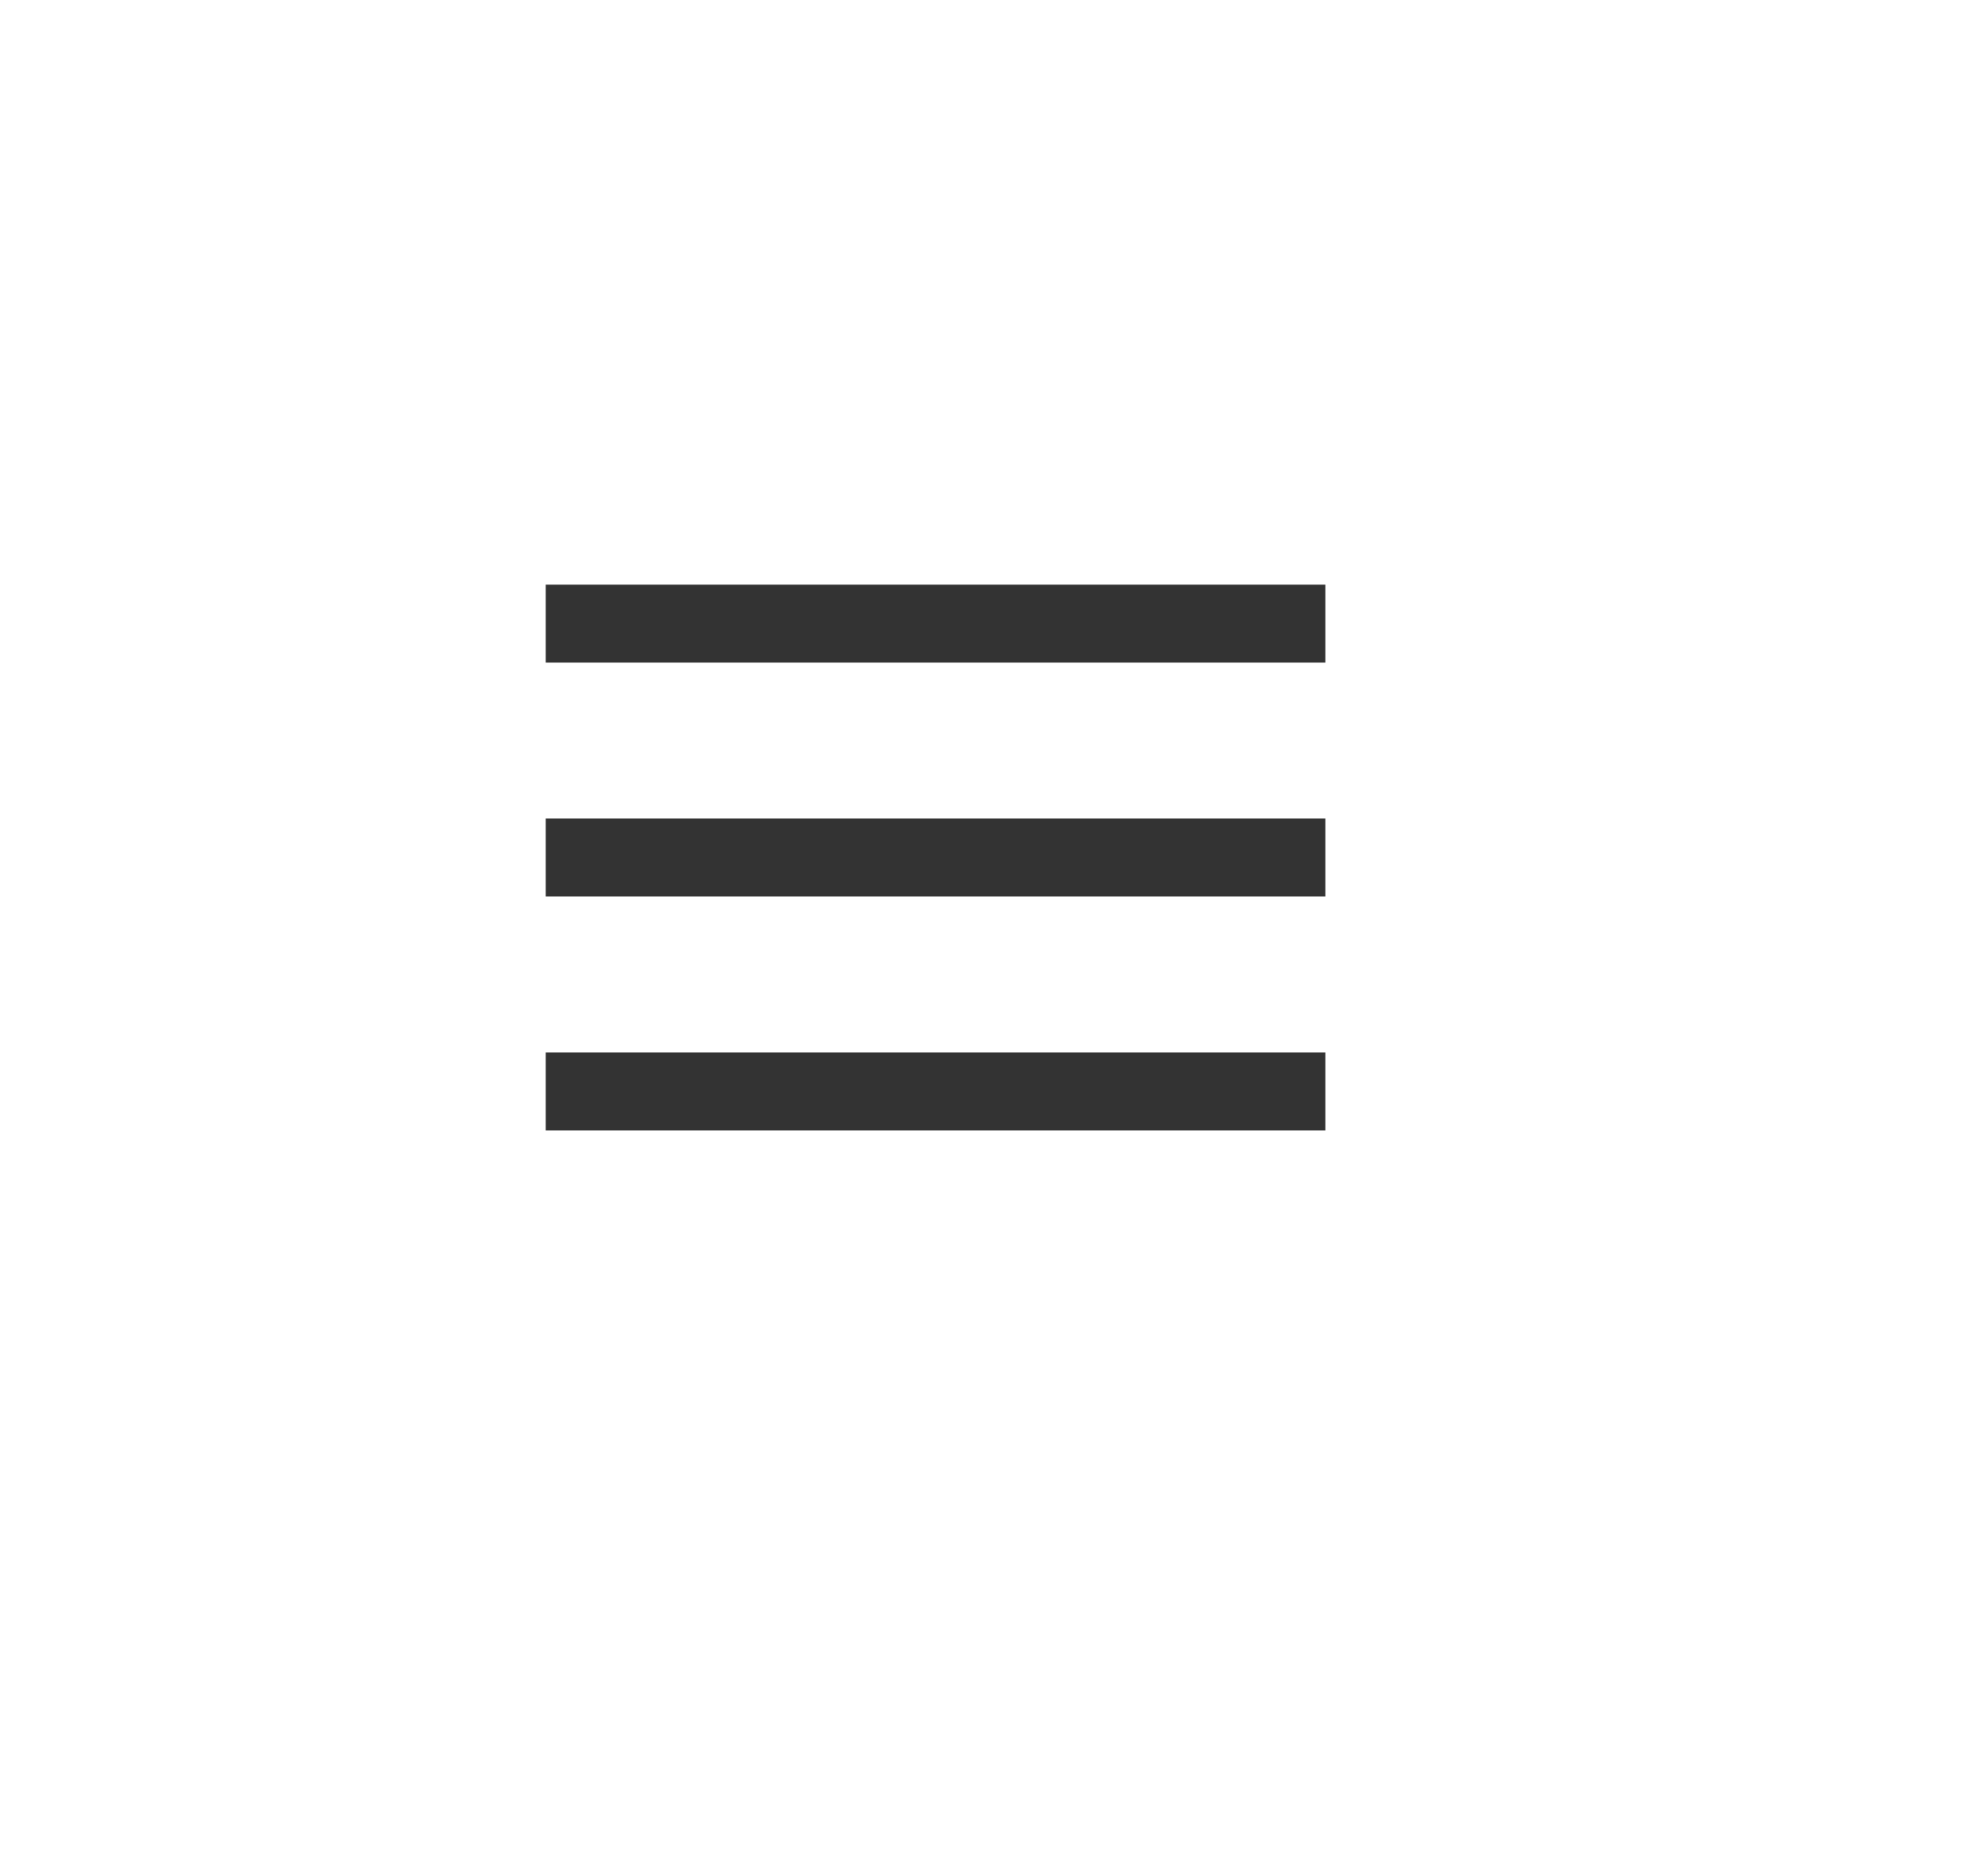
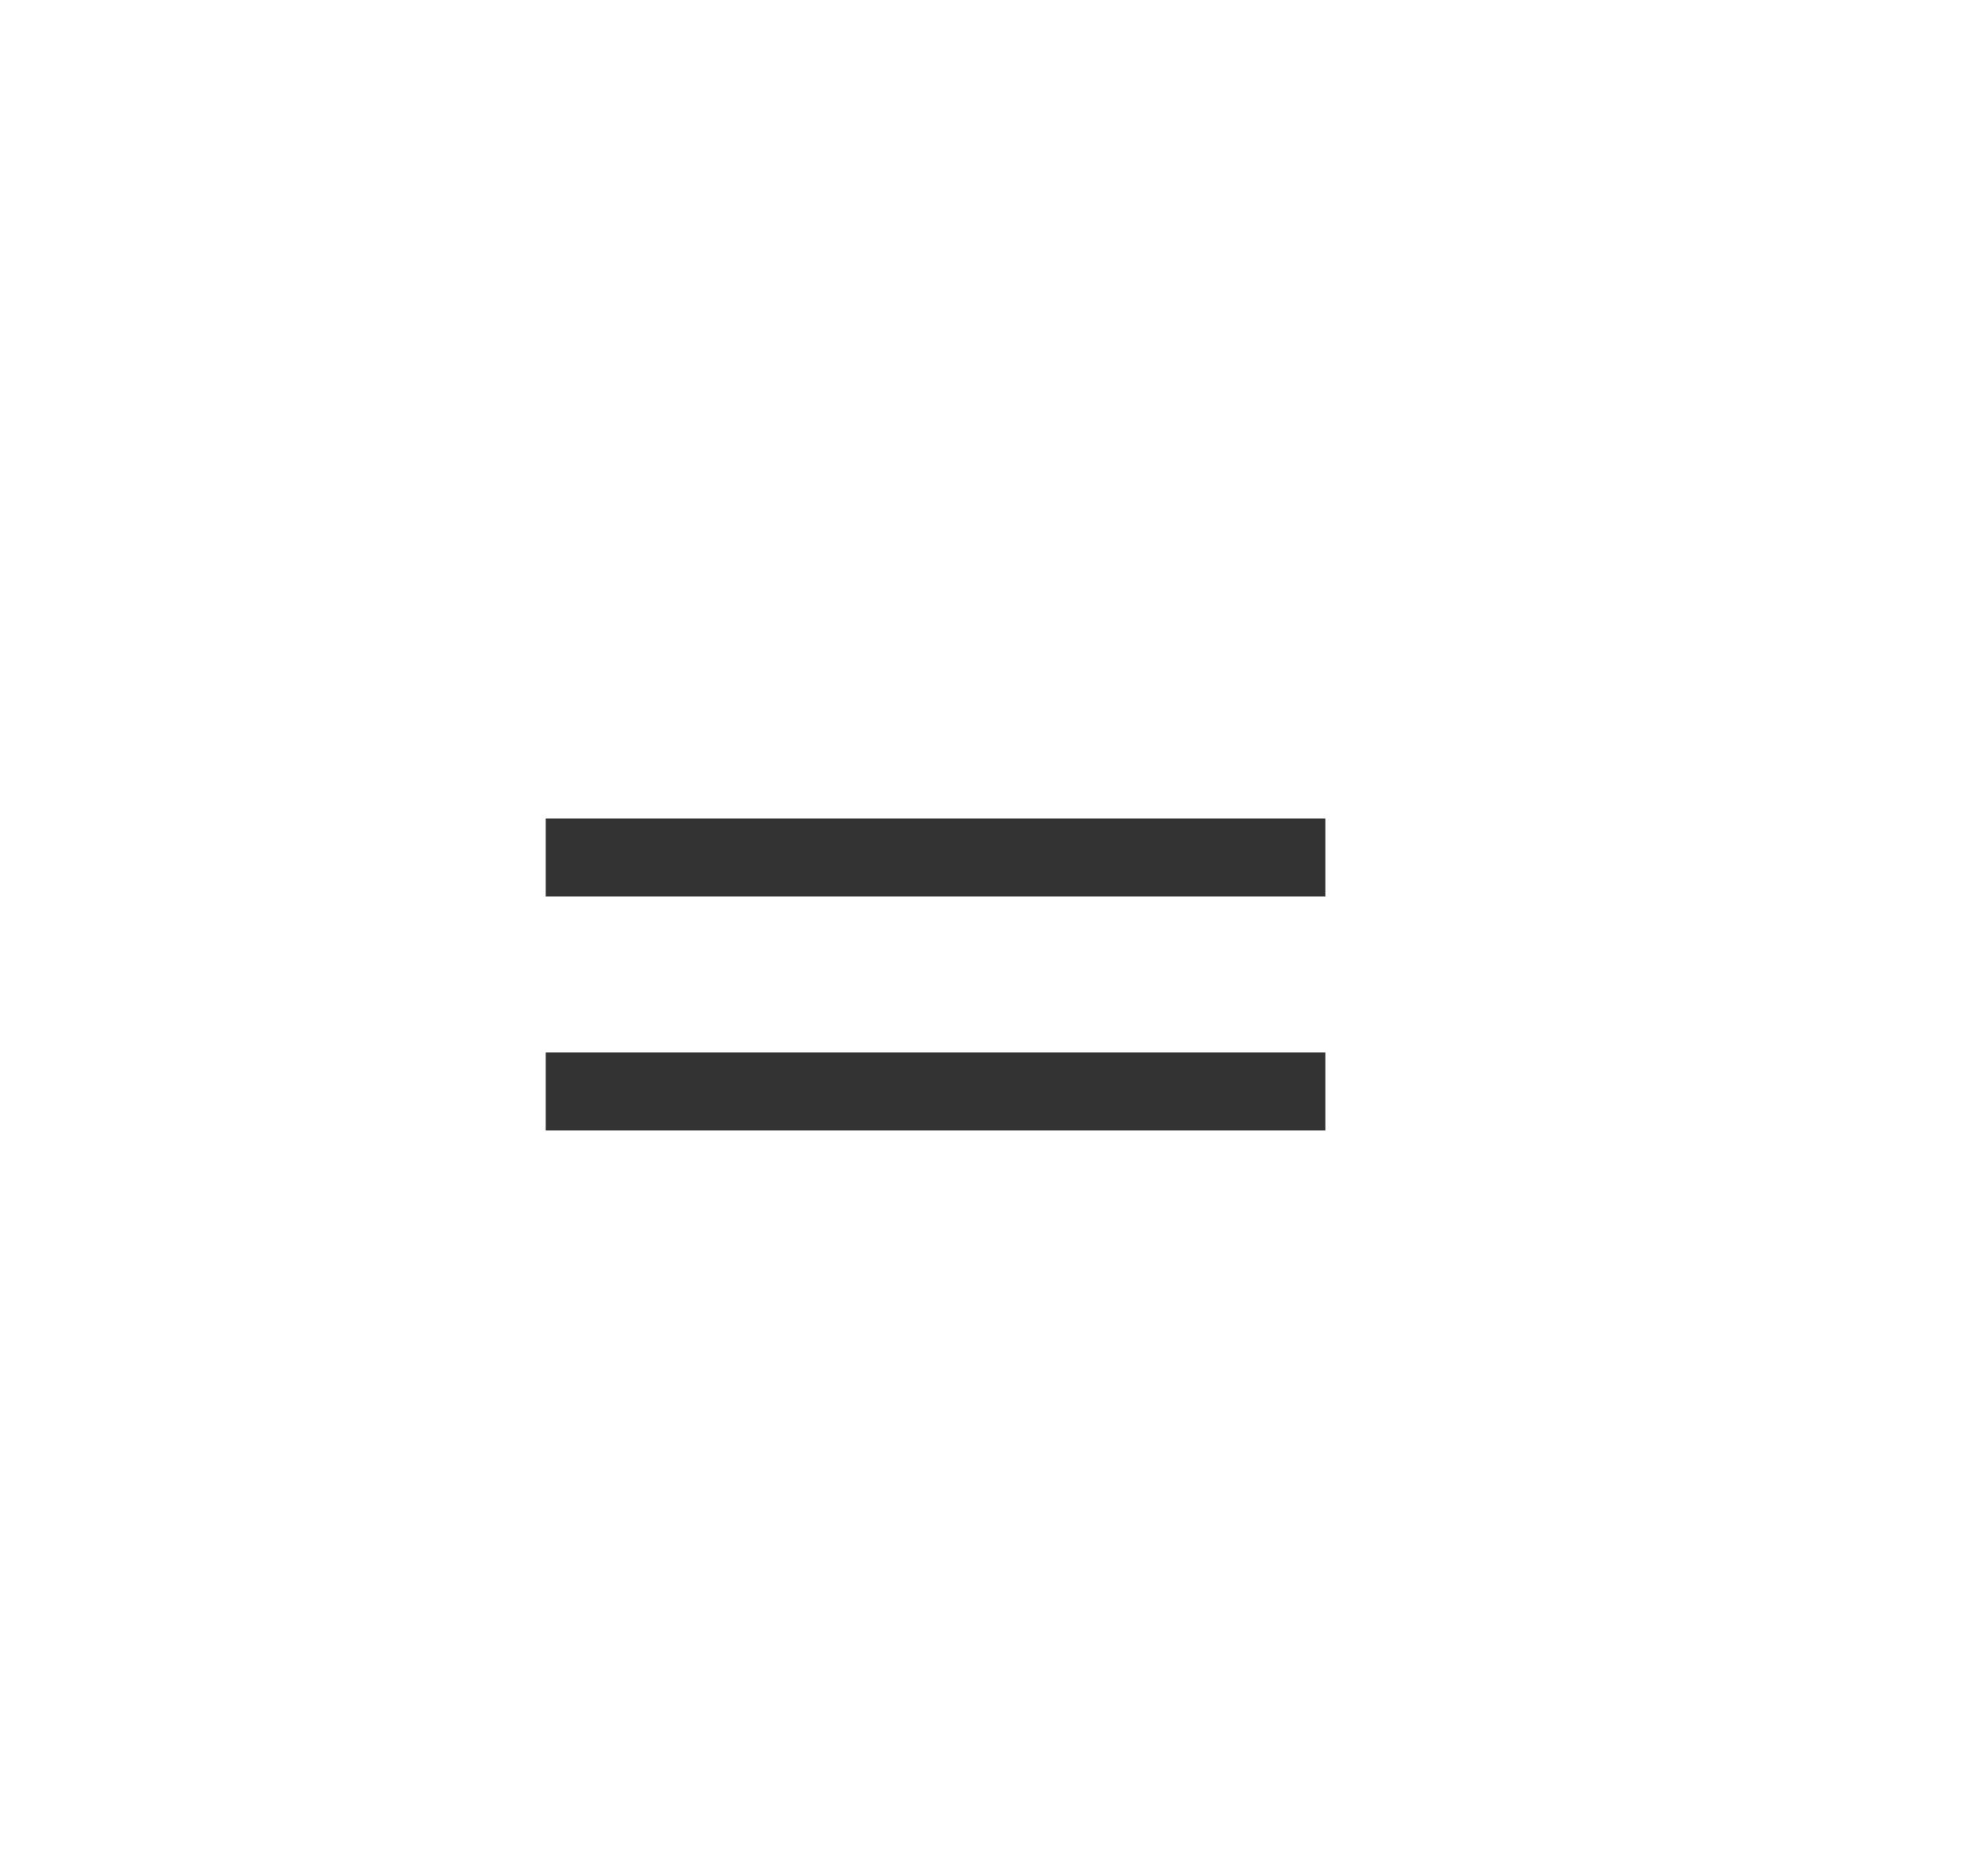
<svg xmlns="http://www.w3.org/2000/svg" version="1.1" id="Layer_1" x="0px" y="0px" width="51px" height="48px" viewBox="0 0 51 48" enable-background="new 0 0 51 48" xml:space="preserve">
-   <line fill="none" stroke="#333333" stroke-width="2" stroke-miterlimit="10" x1="14" y1="16" x2="34" y2="16" />
  <line fill="none" stroke="#333333" stroke-width="2" stroke-miterlimit="10" x1="14" y1="22" x2="34" y2="22" />
  <line fill="none" stroke="#333333" stroke-width="2" stroke-miterlimit="10" x1="14" y1="28" x2="34" y2="28" />
</svg>